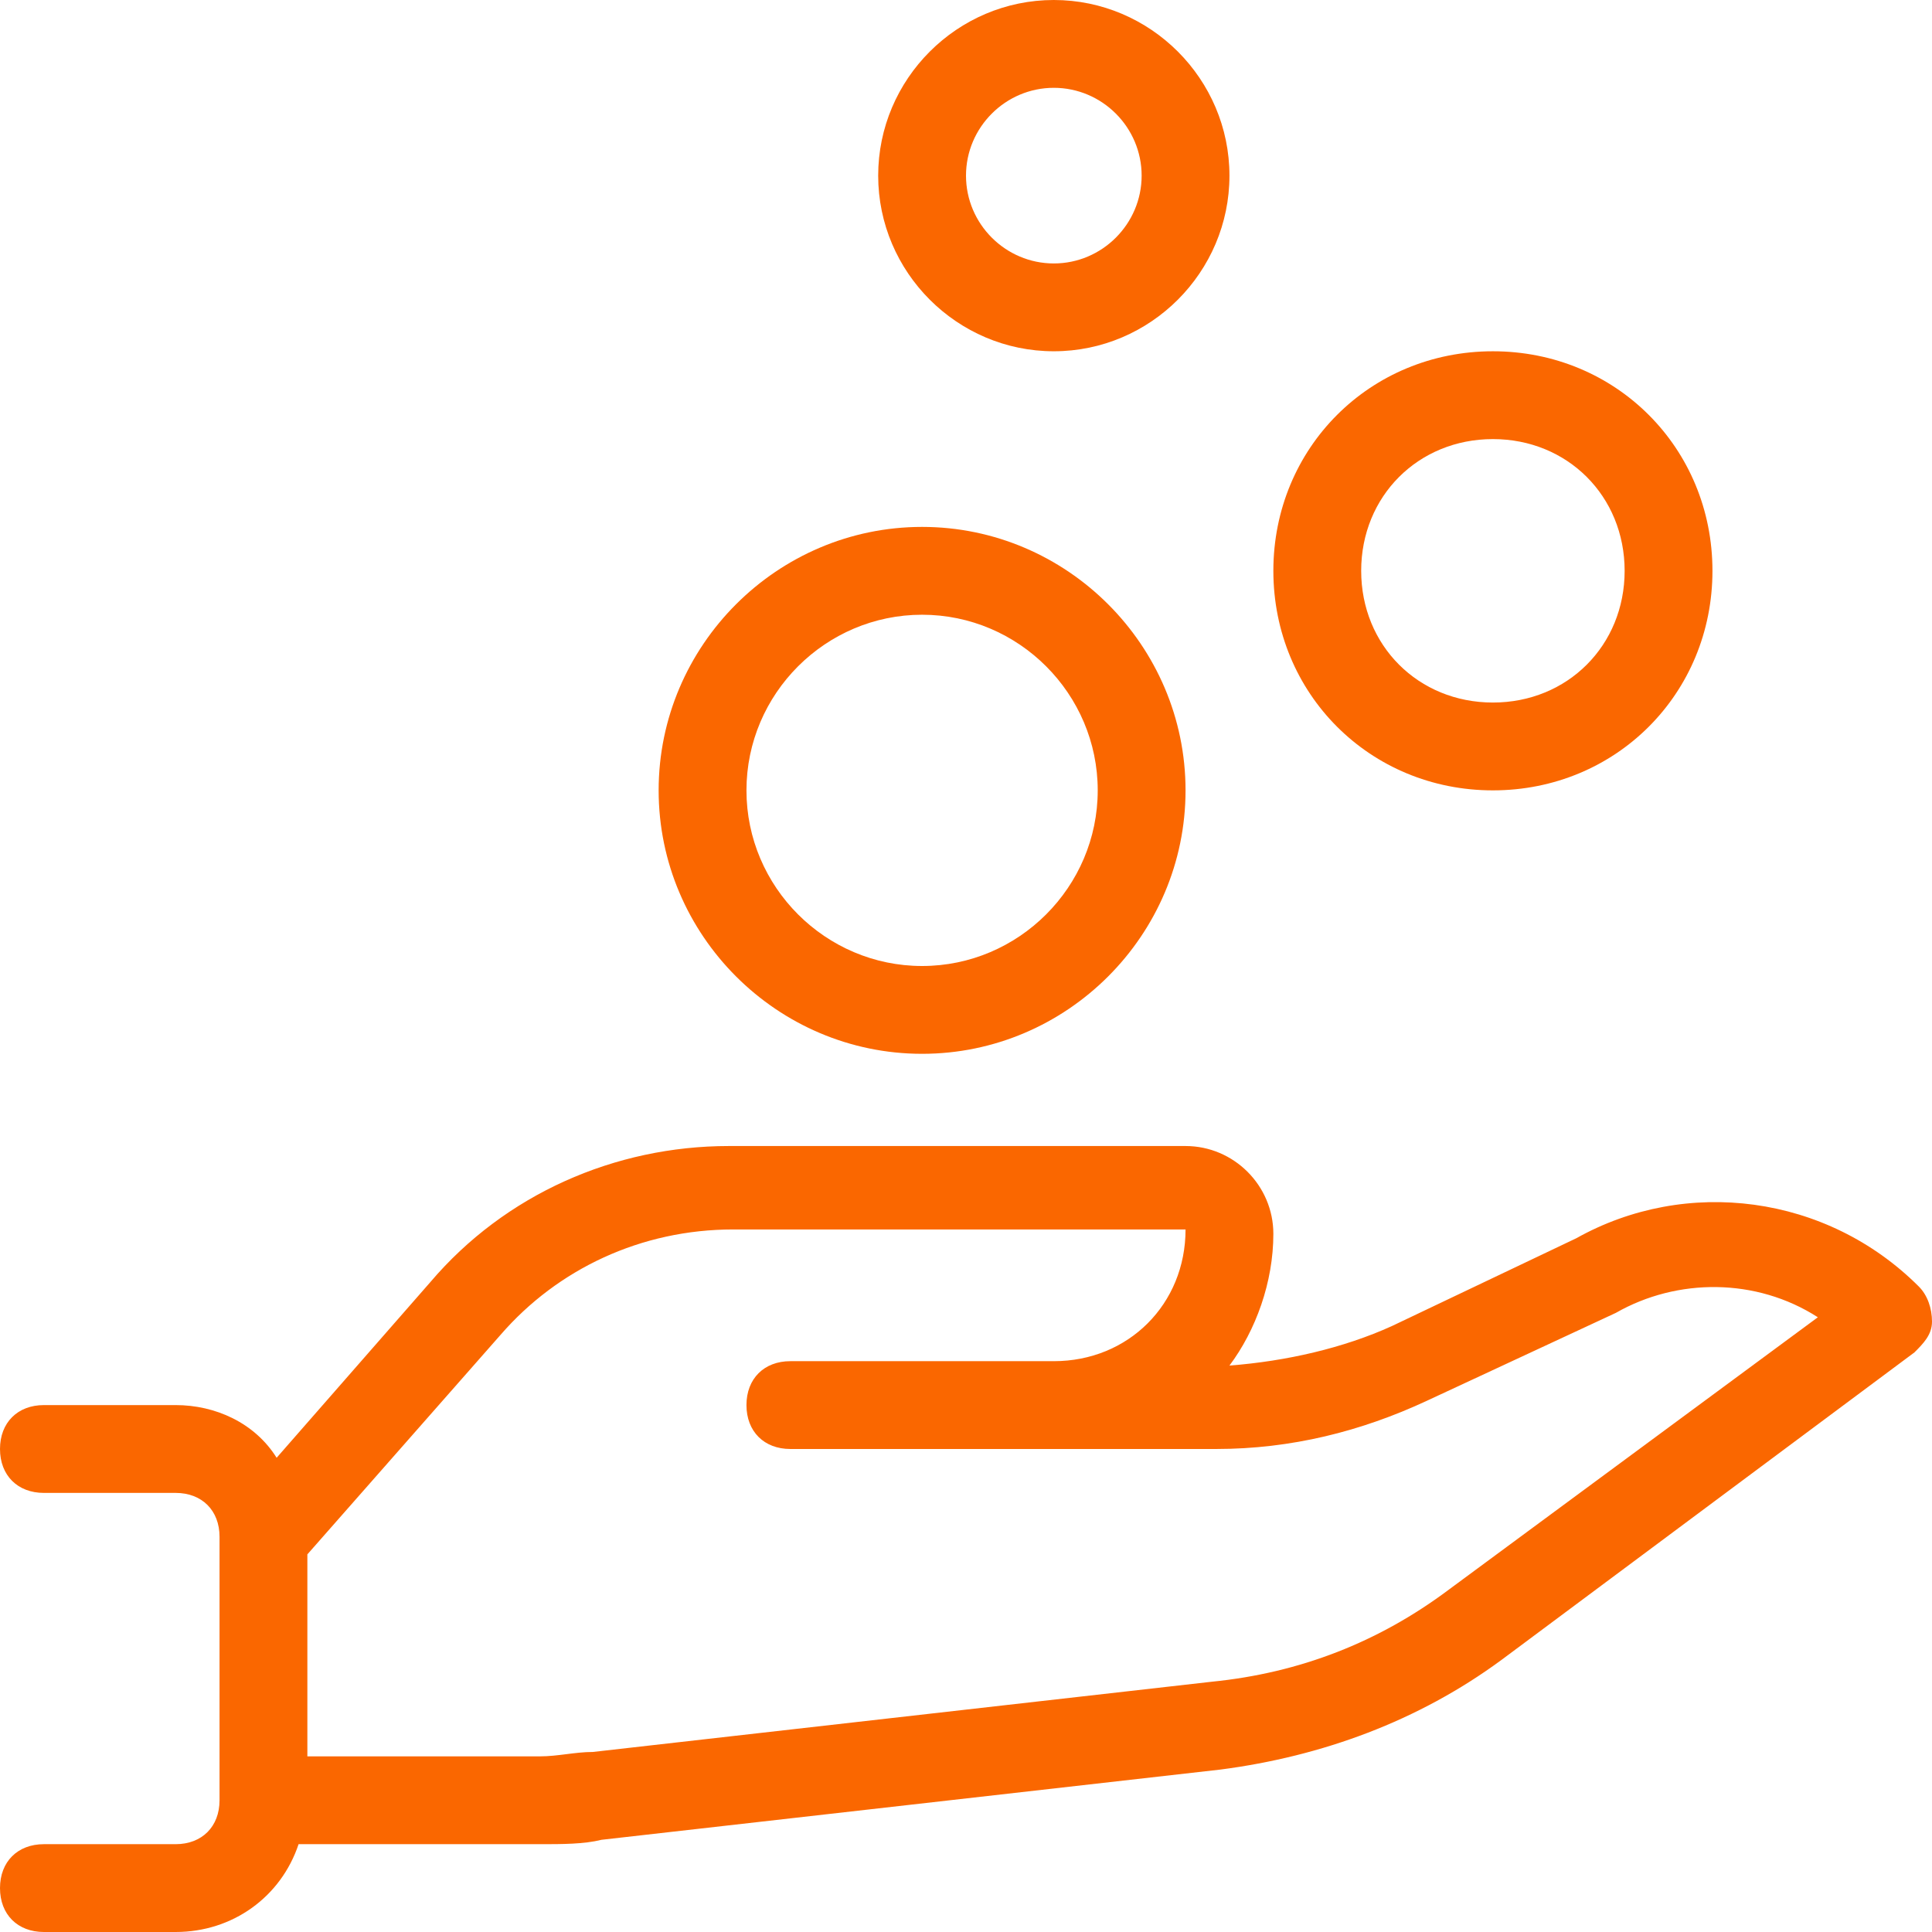
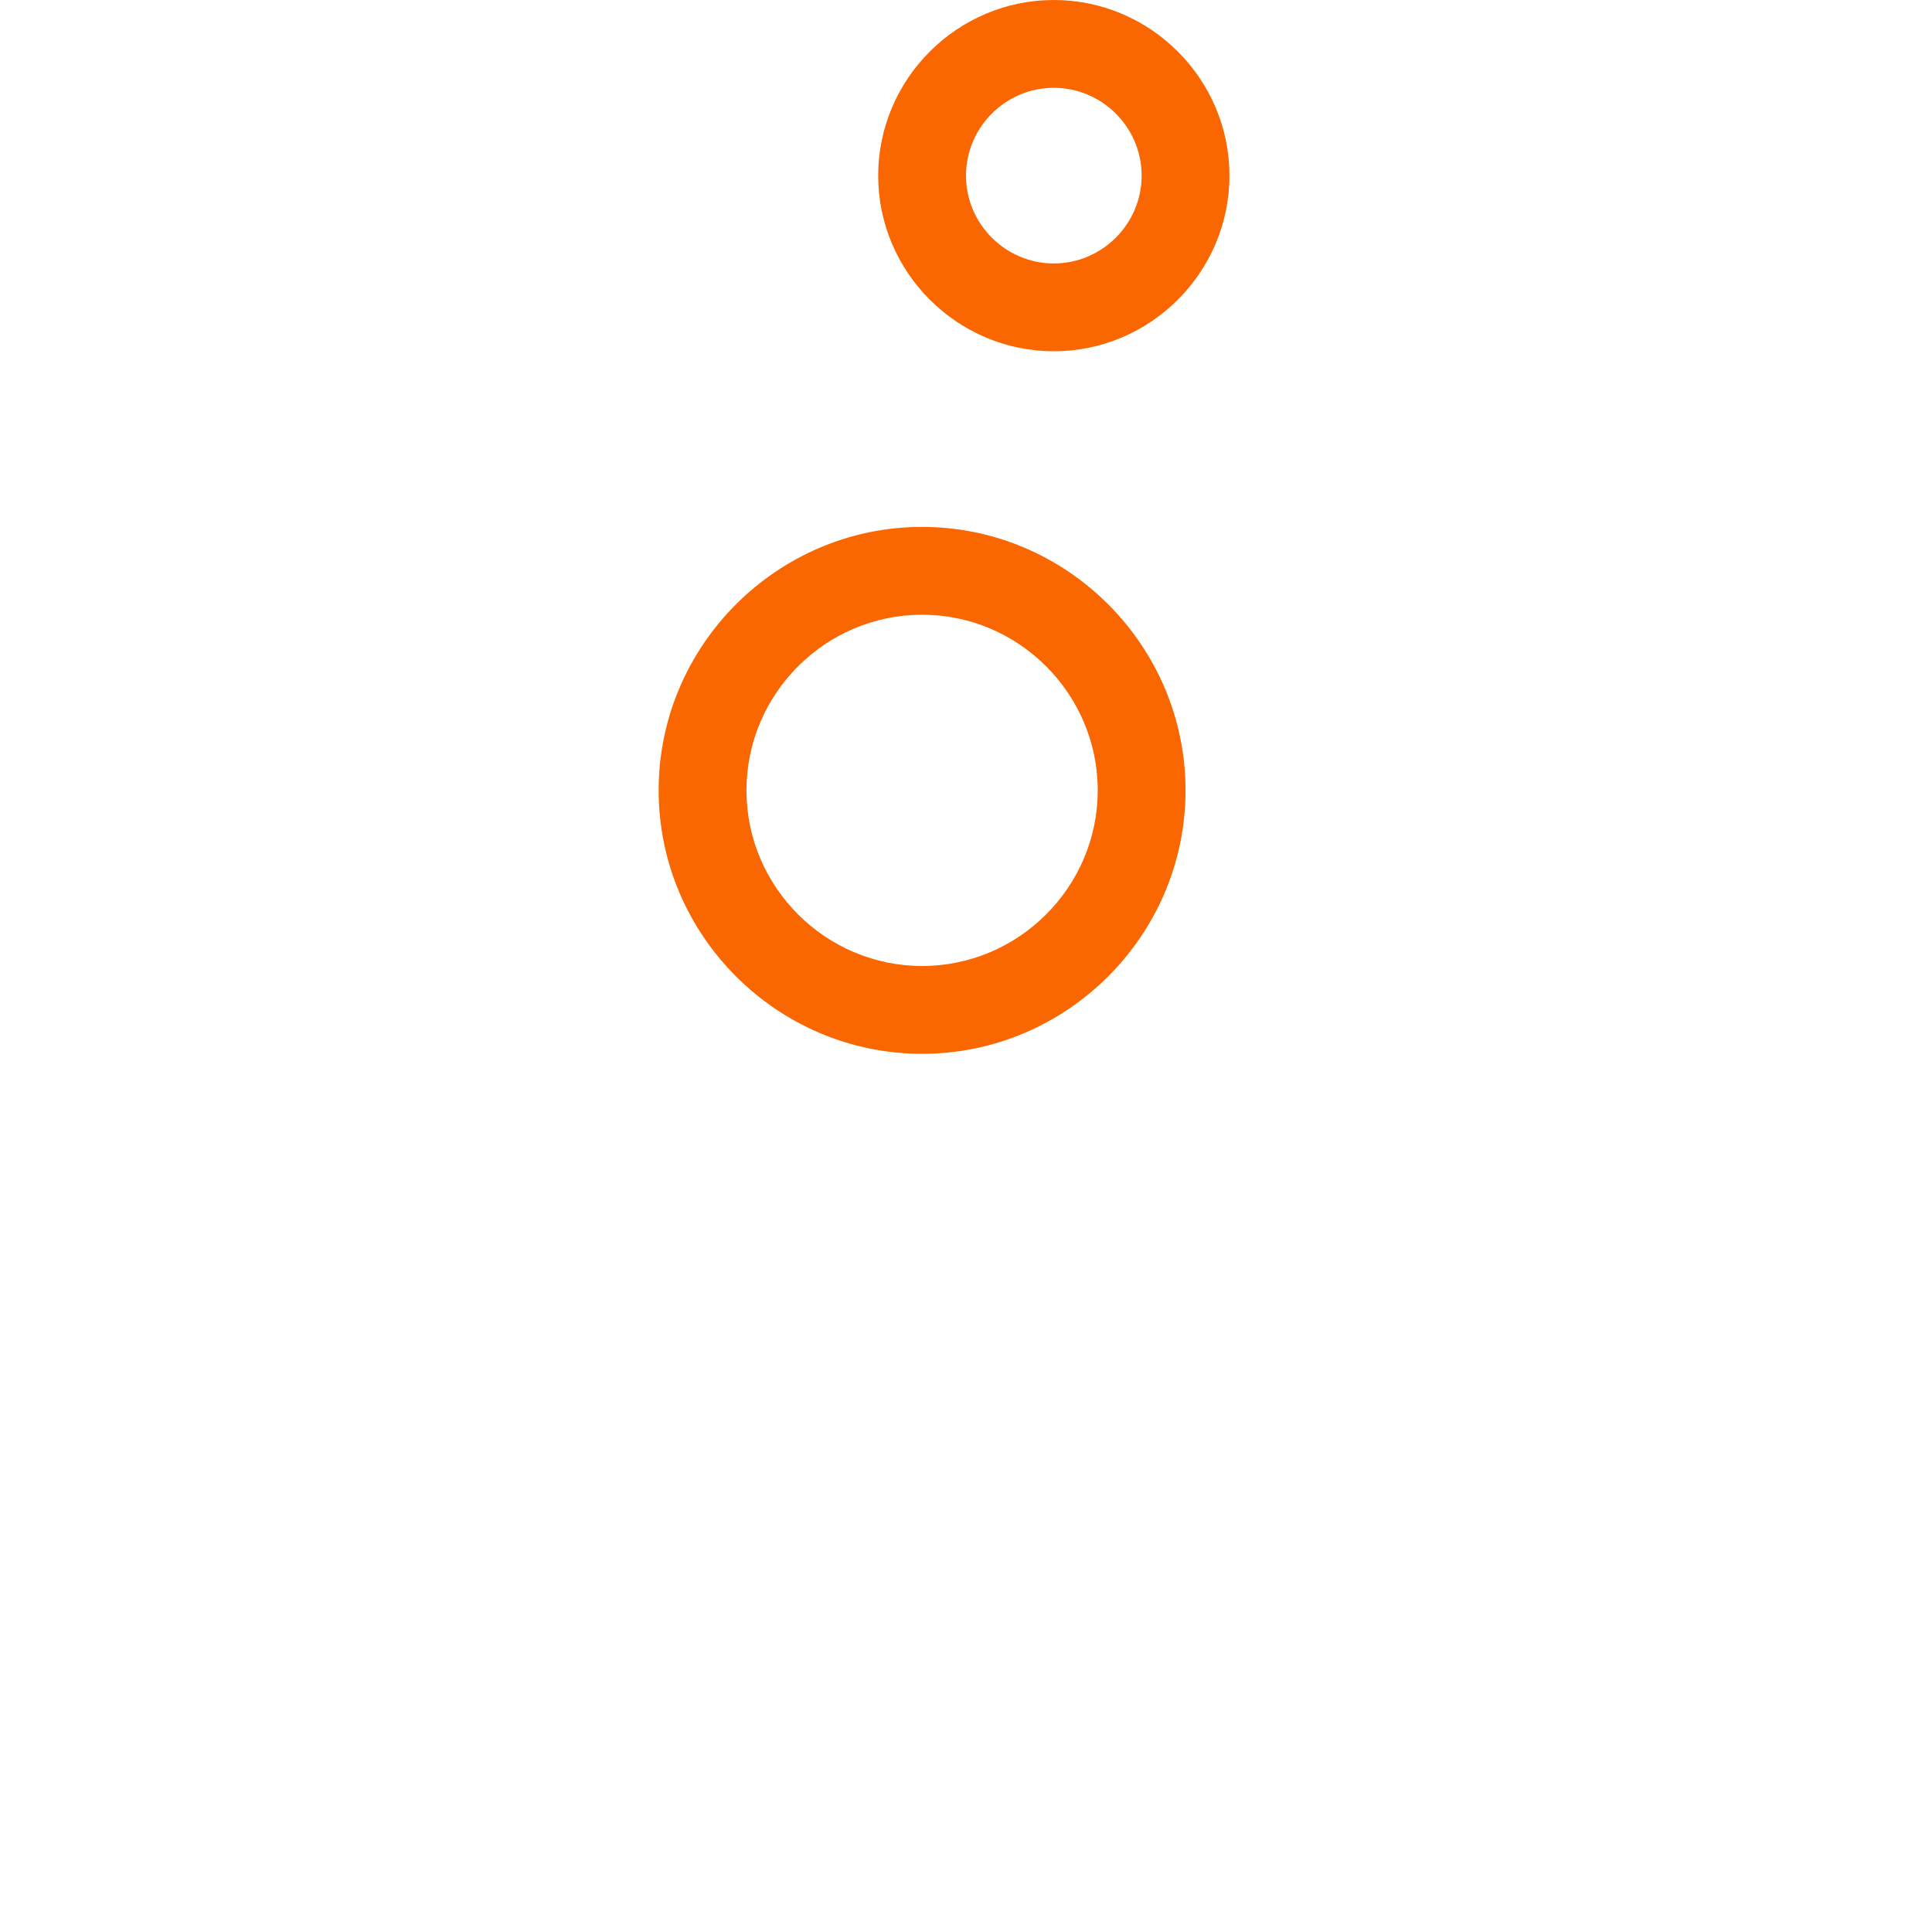
<svg xmlns="http://www.w3.org/2000/svg" xml:space="preserve" viewBox="0 0 512 512" id="Layer_1" version="1.1" width="800px" height="800px" fill="#FA6700">
  <g stroke-width="0" id="SVGRepo_bgCarrier" />
  <g stroke-linejoin="round" stroke-linecap="round" id="SVGRepo_tracerCarrier" />
  <g id="SVGRepo_iconCarrier">
    <g>
      <g>
-         <path d="M508.509,340.945c-24.436-24.436-61.673-29.091-90.764-12.8l-48.873,23.273c-12.8,5.818-27.927,9.309-43.055,10.473 c6.982-9.309,11.636-22.109,11.636-34.909s-10.473-23.273-23.273-23.273H193.164c-30.255,0-59.345,12.8-79.127,36.073 l-40.727,46.545c-5.818-9.309-16.291-13.964-26.764-13.964H11.636C4.655,372.364,0,377.018,0,384s4.655,11.636,11.636,11.636 h34.909c6.982,0,11.636,4.655,11.636,11.636v69.818c0,6.982-4.655,11.636-11.636,11.636H11.636C4.655,488.727,0,493.382,0,500.364 S4.655,512,11.636,512h34.909c15.127,0,27.927-9.309,32.582-23.273h64c5.818,0,11.636,0,16.291-1.164l164.073-18.618 c26.764-3.491,52.364-12.8,74.473-29.091L507.345,358.4c2.327-2.327,4.655-4.655,4.655-8.145S510.836,343.273,508.509,340.945z M384,421.236c-18.618,13.964-39.564,22.109-62.836,24.436l-164.073,18.618c-4.655,0-9.309,1.164-13.964,1.164H81.455v-53.527 l51.2-58.182c15.127-17.455,37.236-27.927,61.673-27.927h119.855c0,19.782-15.127,34.909-34.909,34.909h-11.636h-58.182 c-6.982,0-11.636,4.655-11.636,11.636c0,6.982,4.655,11.636,11.636,11.636h58.182h11.636h43.055c19.782,0,38.4-4.655,55.855-12.8 l50.036-23.273c16.291-9.309,37.236-9.309,53.527,1.164L384,421.236z" />
-       </g>
+         </g>
    </g>
    <g>
      <g>
        <path d="M244.364,139.636c-38.4,0-69.818,31.418-69.818,69.818c0,38.4,31.418,69.818,69.818,69.818 c38.4,0,69.818-31.418,69.818-69.818C314.182,171.055,282.764,139.636,244.364,139.636z M244.364,256 c-25.6,0-46.545-20.945-46.545-46.545c0-25.6,20.945-46.545,46.545-46.545c25.6,0,46.545,20.945,46.545,46.545 C290.909,235.055,269.964,256,244.364,256z" />
      </g>
    </g>
    <g>
      <g>
-         <path d="M395.636,93.091c-32.582,0-58.182,25.6-58.182,58.182c0,32.582,25.6,58.182,58.182,58.182 c32.582,0,58.182-25.6,58.182-58.182C453.818,118.691,428.218,93.091,395.636,93.091z M395.636,186.182 c-19.782,0-34.909-15.127-34.909-34.909c0-19.782,15.127-34.909,34.909-34.909c19.782,0,34.909,15.127,34.909,34.909 C430.545,171.055,415.418,186.182,395.636,186.182z" />
-       </g>
+         </g>
    </g>
    <g>
      <g>
        <path d="M279.273,0c-25.6,0-46.545,20.945-46.545,46.545c0,25.6,20.945,46.545,46.545,46.545c25.6,0,46.545-20.945,46.545-46.545 C325.818,20.945,304.873,0,279.273,0z M279.273,69.818c-12.8,0-23.273-10.473-23.273-23.273s10.473-23.273,23.273-23.273 c12.8,0,23.273,10.473,23.273,23.273S292.073,69.818,279.273,69.818z" />
      </g>
    </g>
  </g>
</svg>